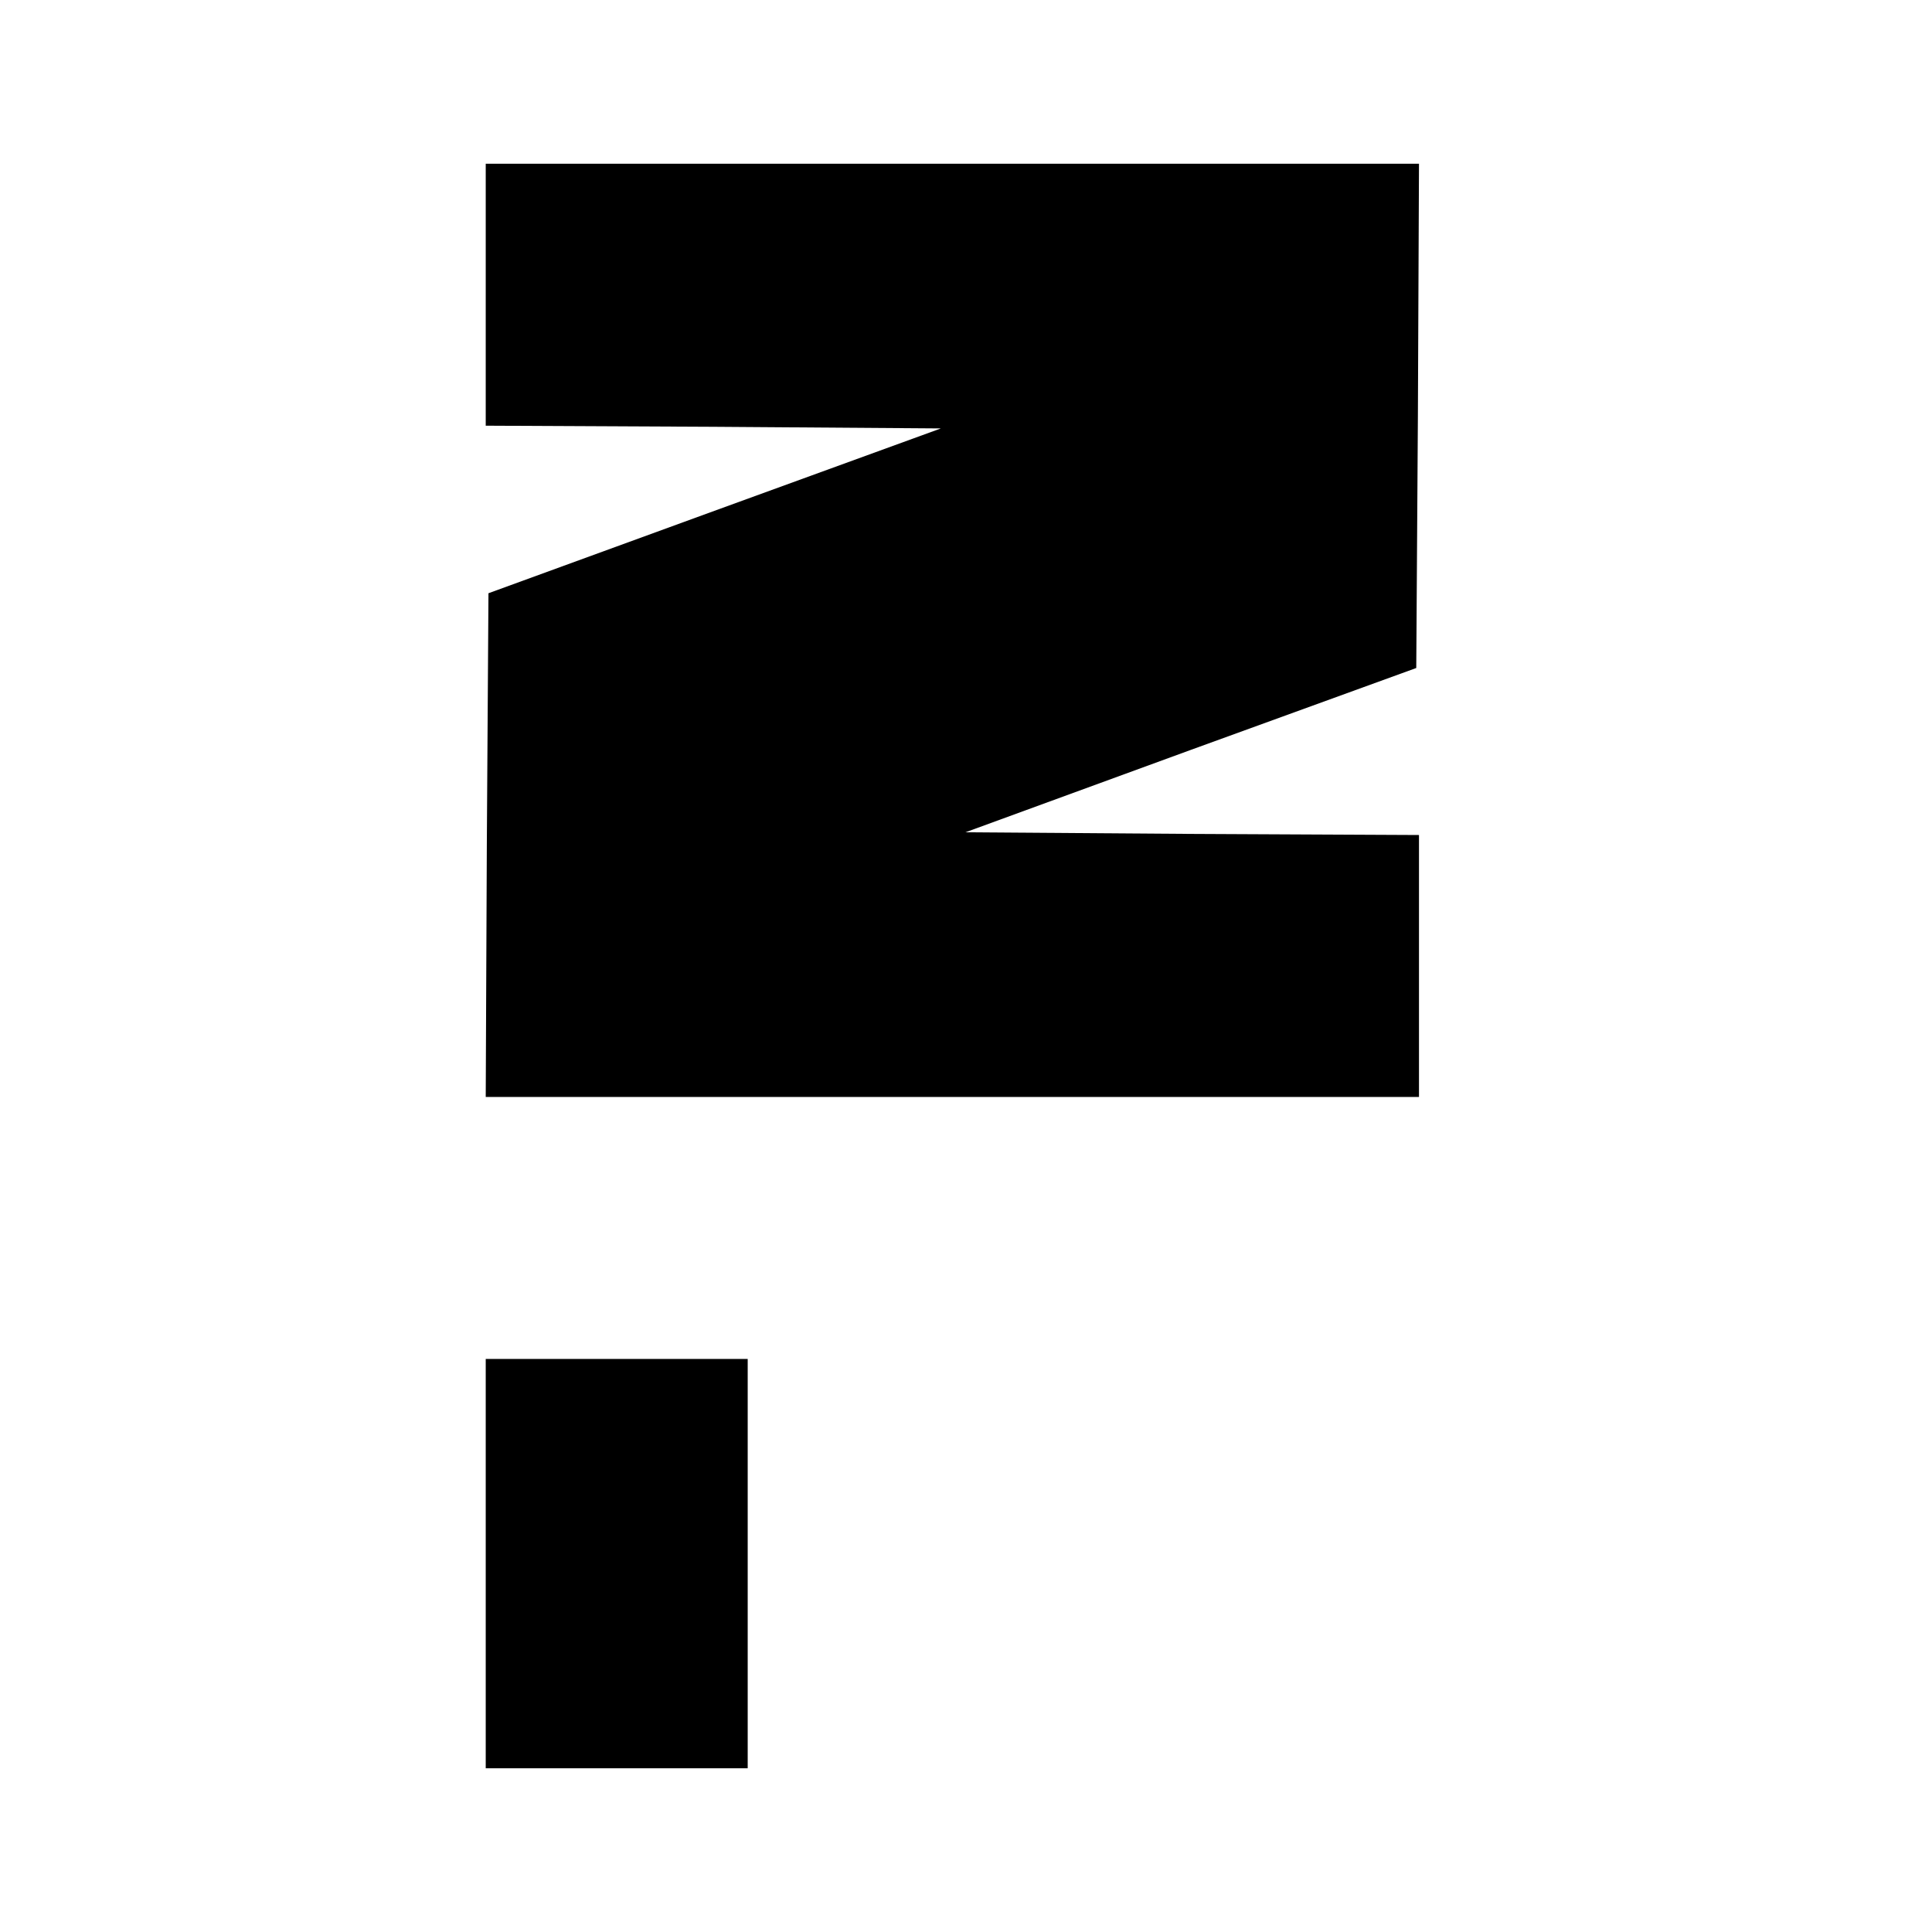
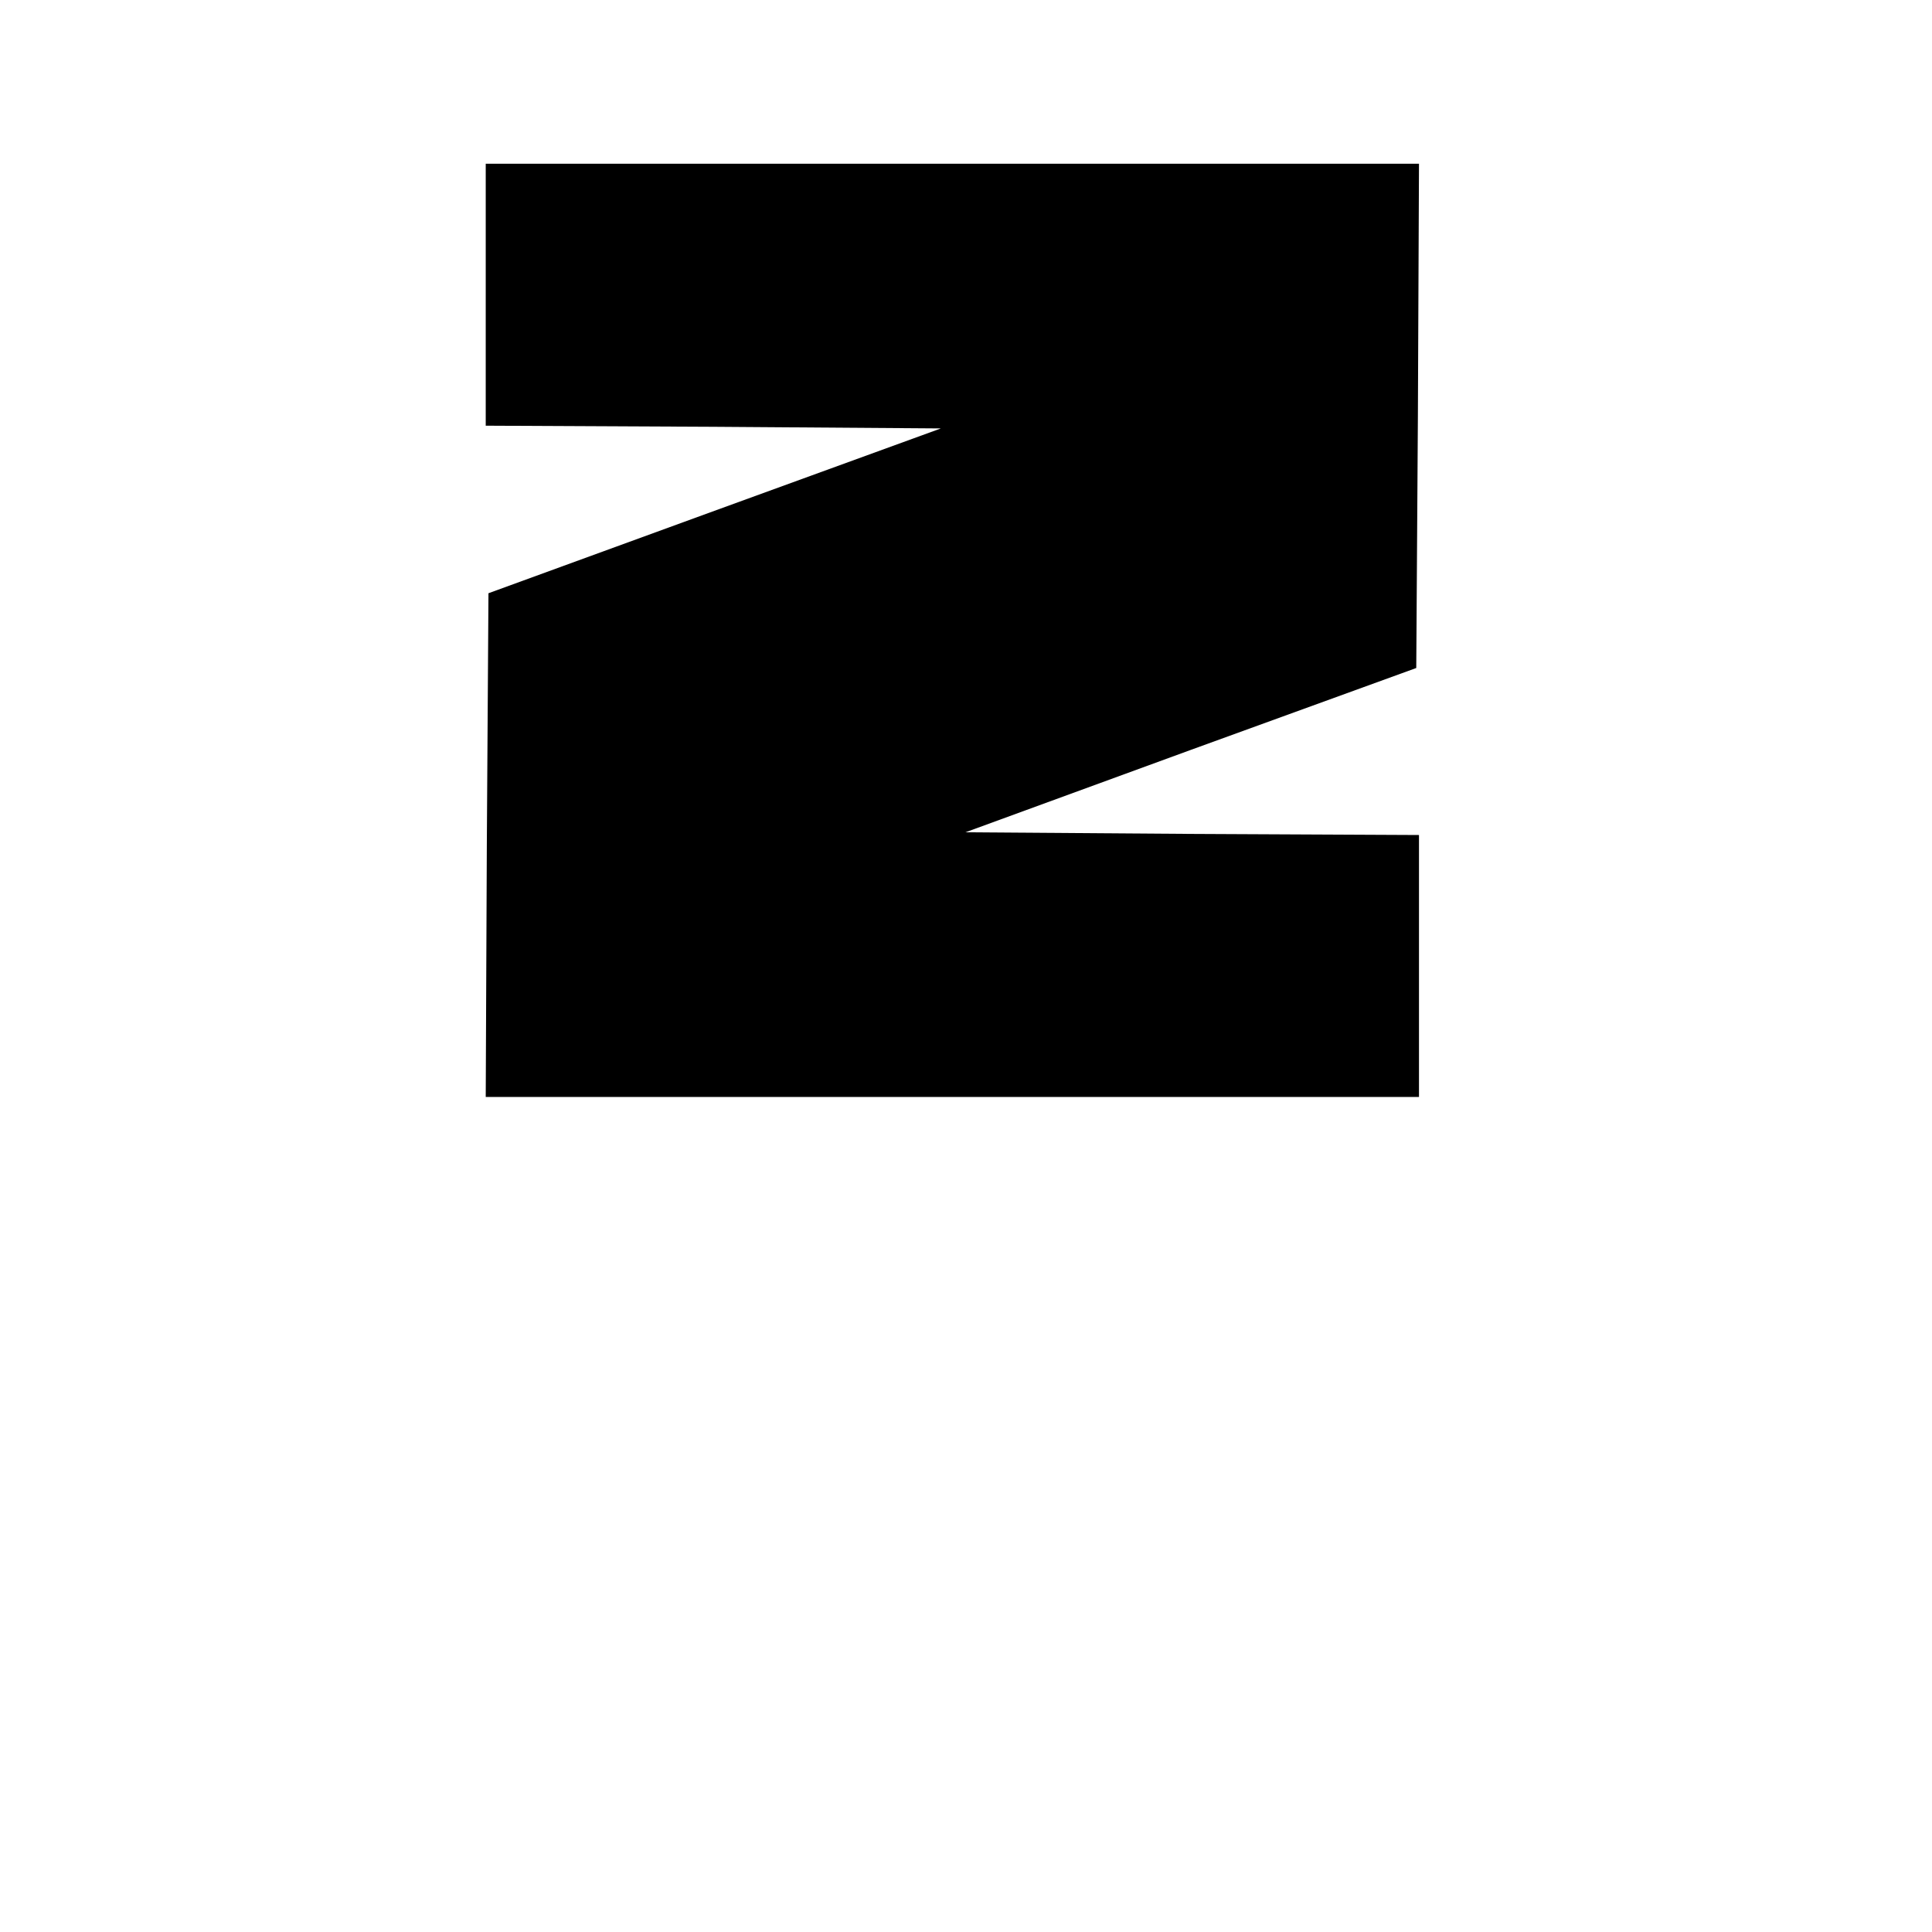
<svg xmlns="http://www.w3.org/2000/svg" version="1.0" width="354pt" height="354pt" viewBox="0 0 354 354" preserveAspectRatio="xMidYMid meet">
  <g transform="translate(0,354) scale(0.1,-0.1)" fill="#000000" stroke="none">
    <path d="M890 3000 l0 -240 417 -2 417 -3 -415 -151 -414 -151 -3 -462 -2 -461 855 0 855 0 0 240 0 240 -415 2 -416 3 413 151 413 150 3 462 2 462 -855 0 -855 0 0 -240z" />
-     <path d="M890 675 l0 -375 240 0 240 0 0 375 0 375 -240 0 -240 0 0 -375z" />
  </g>
</svg>